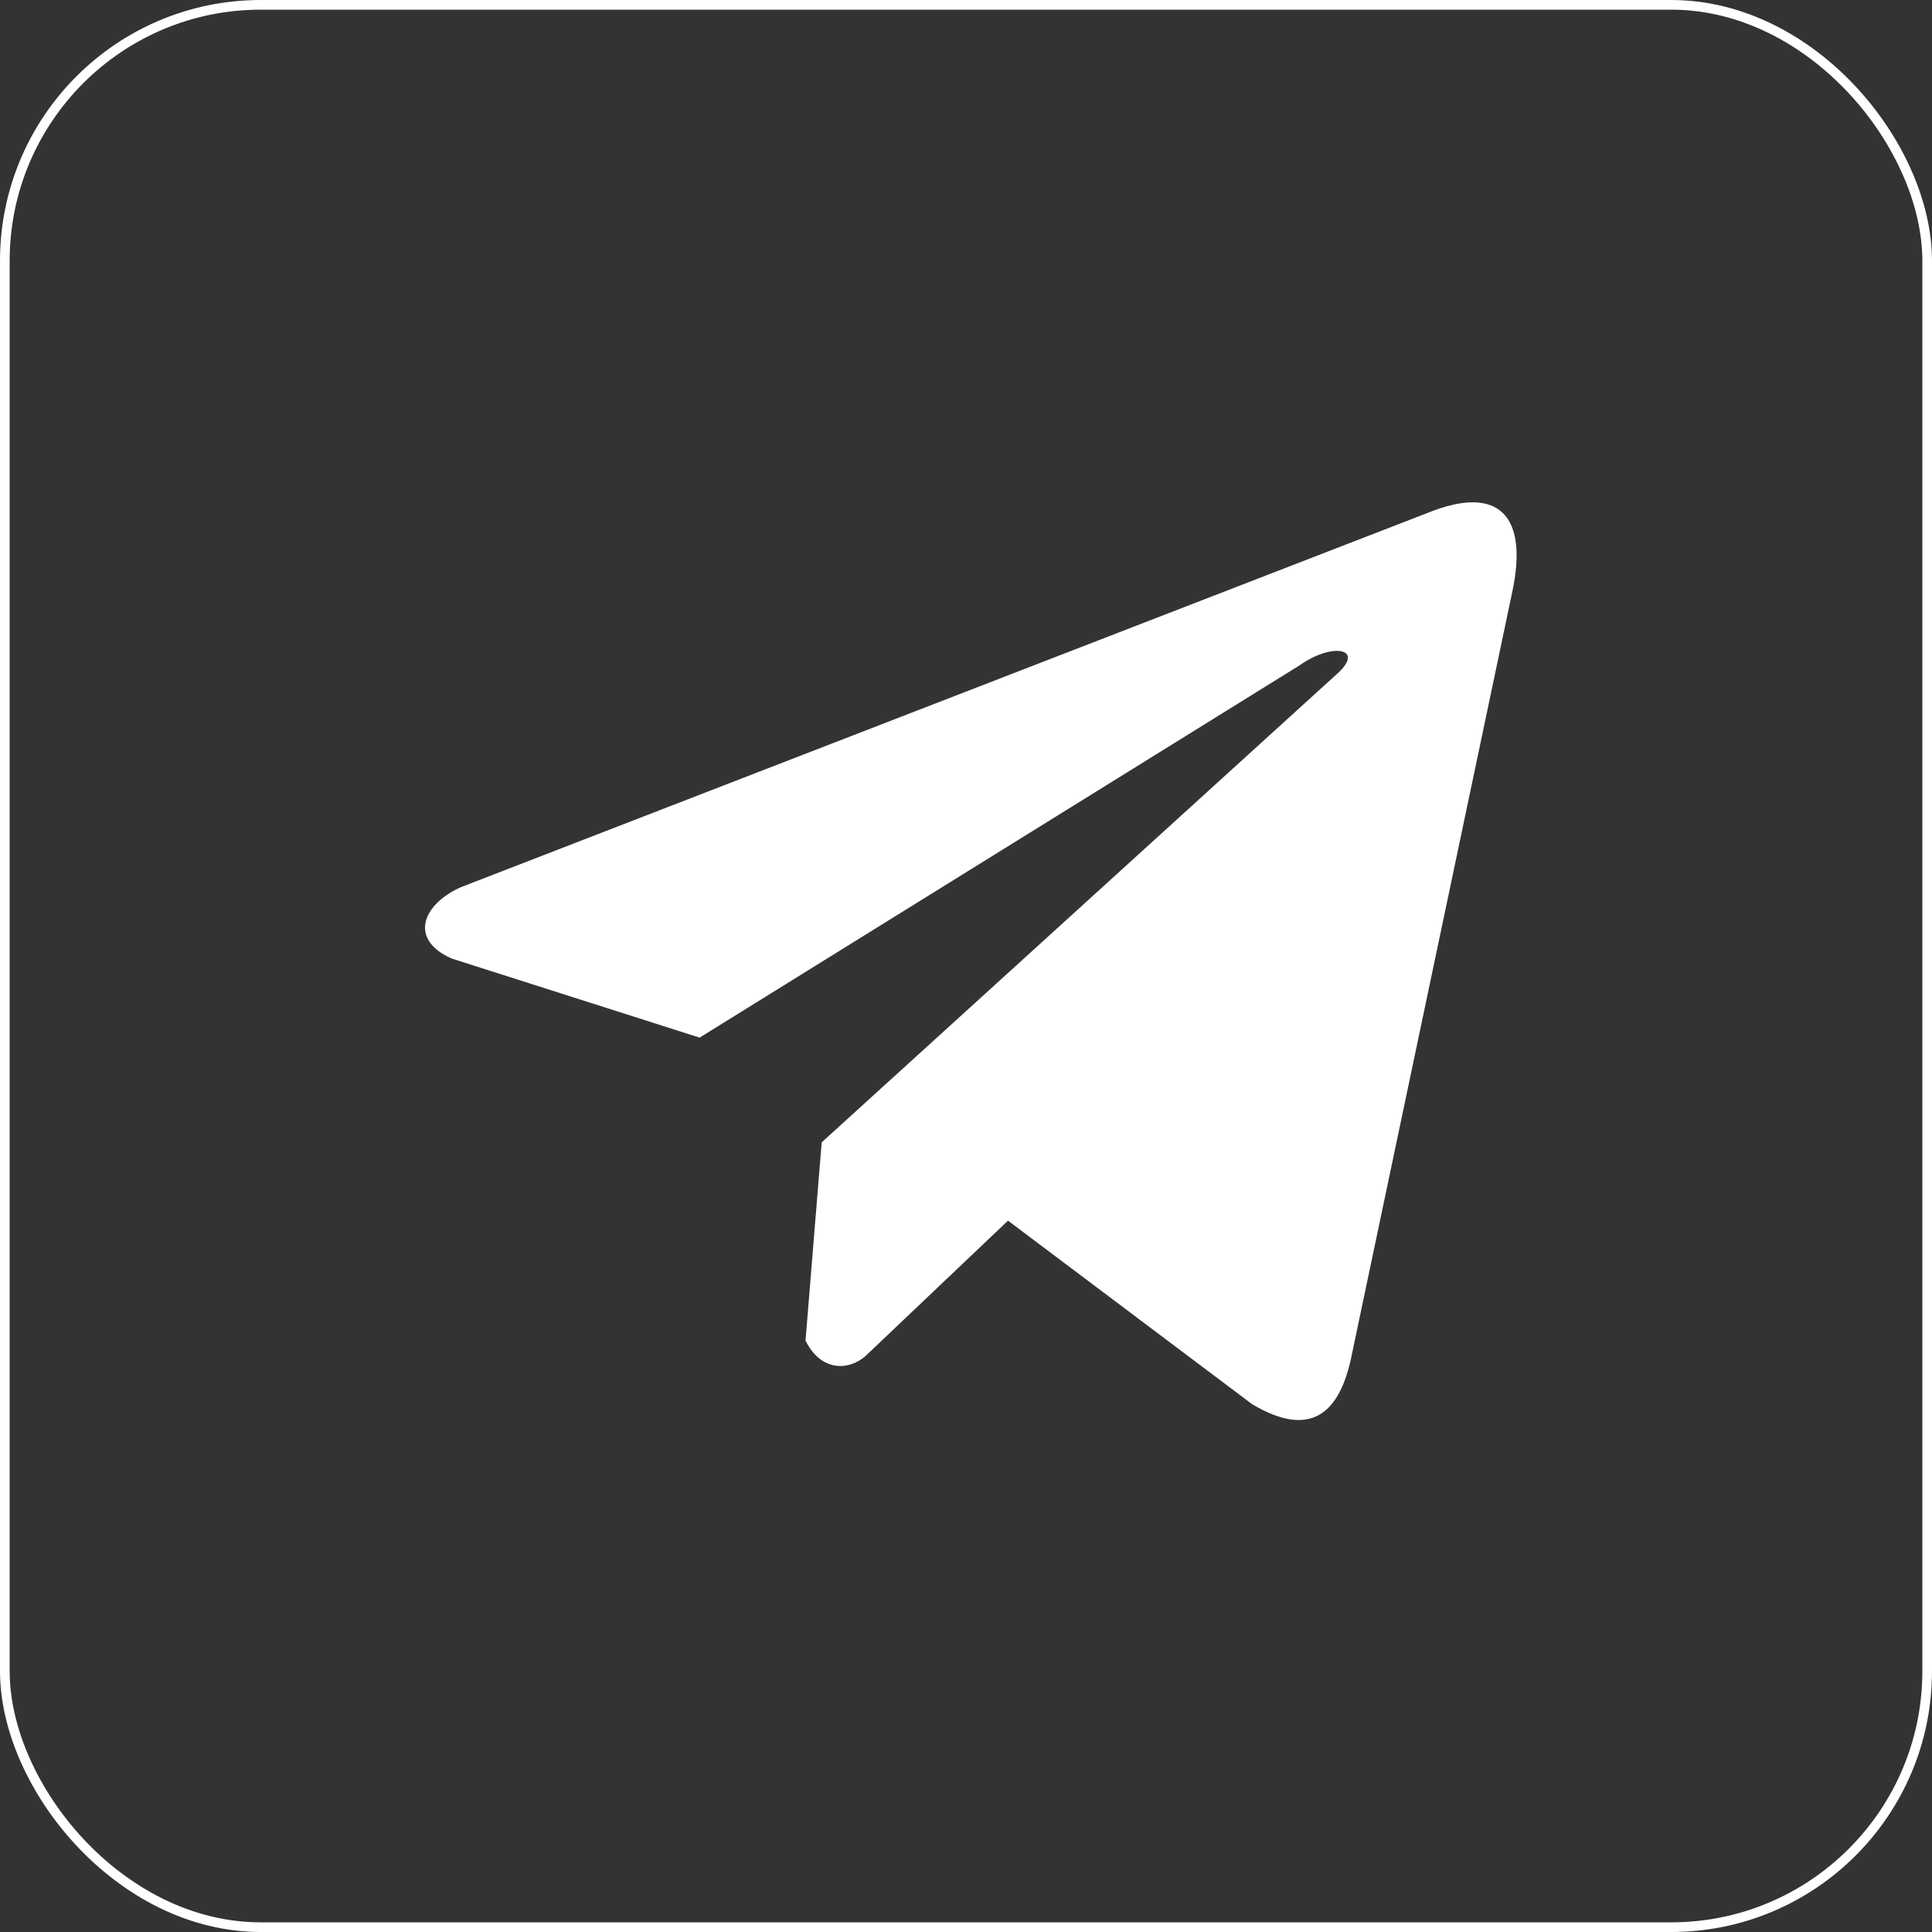
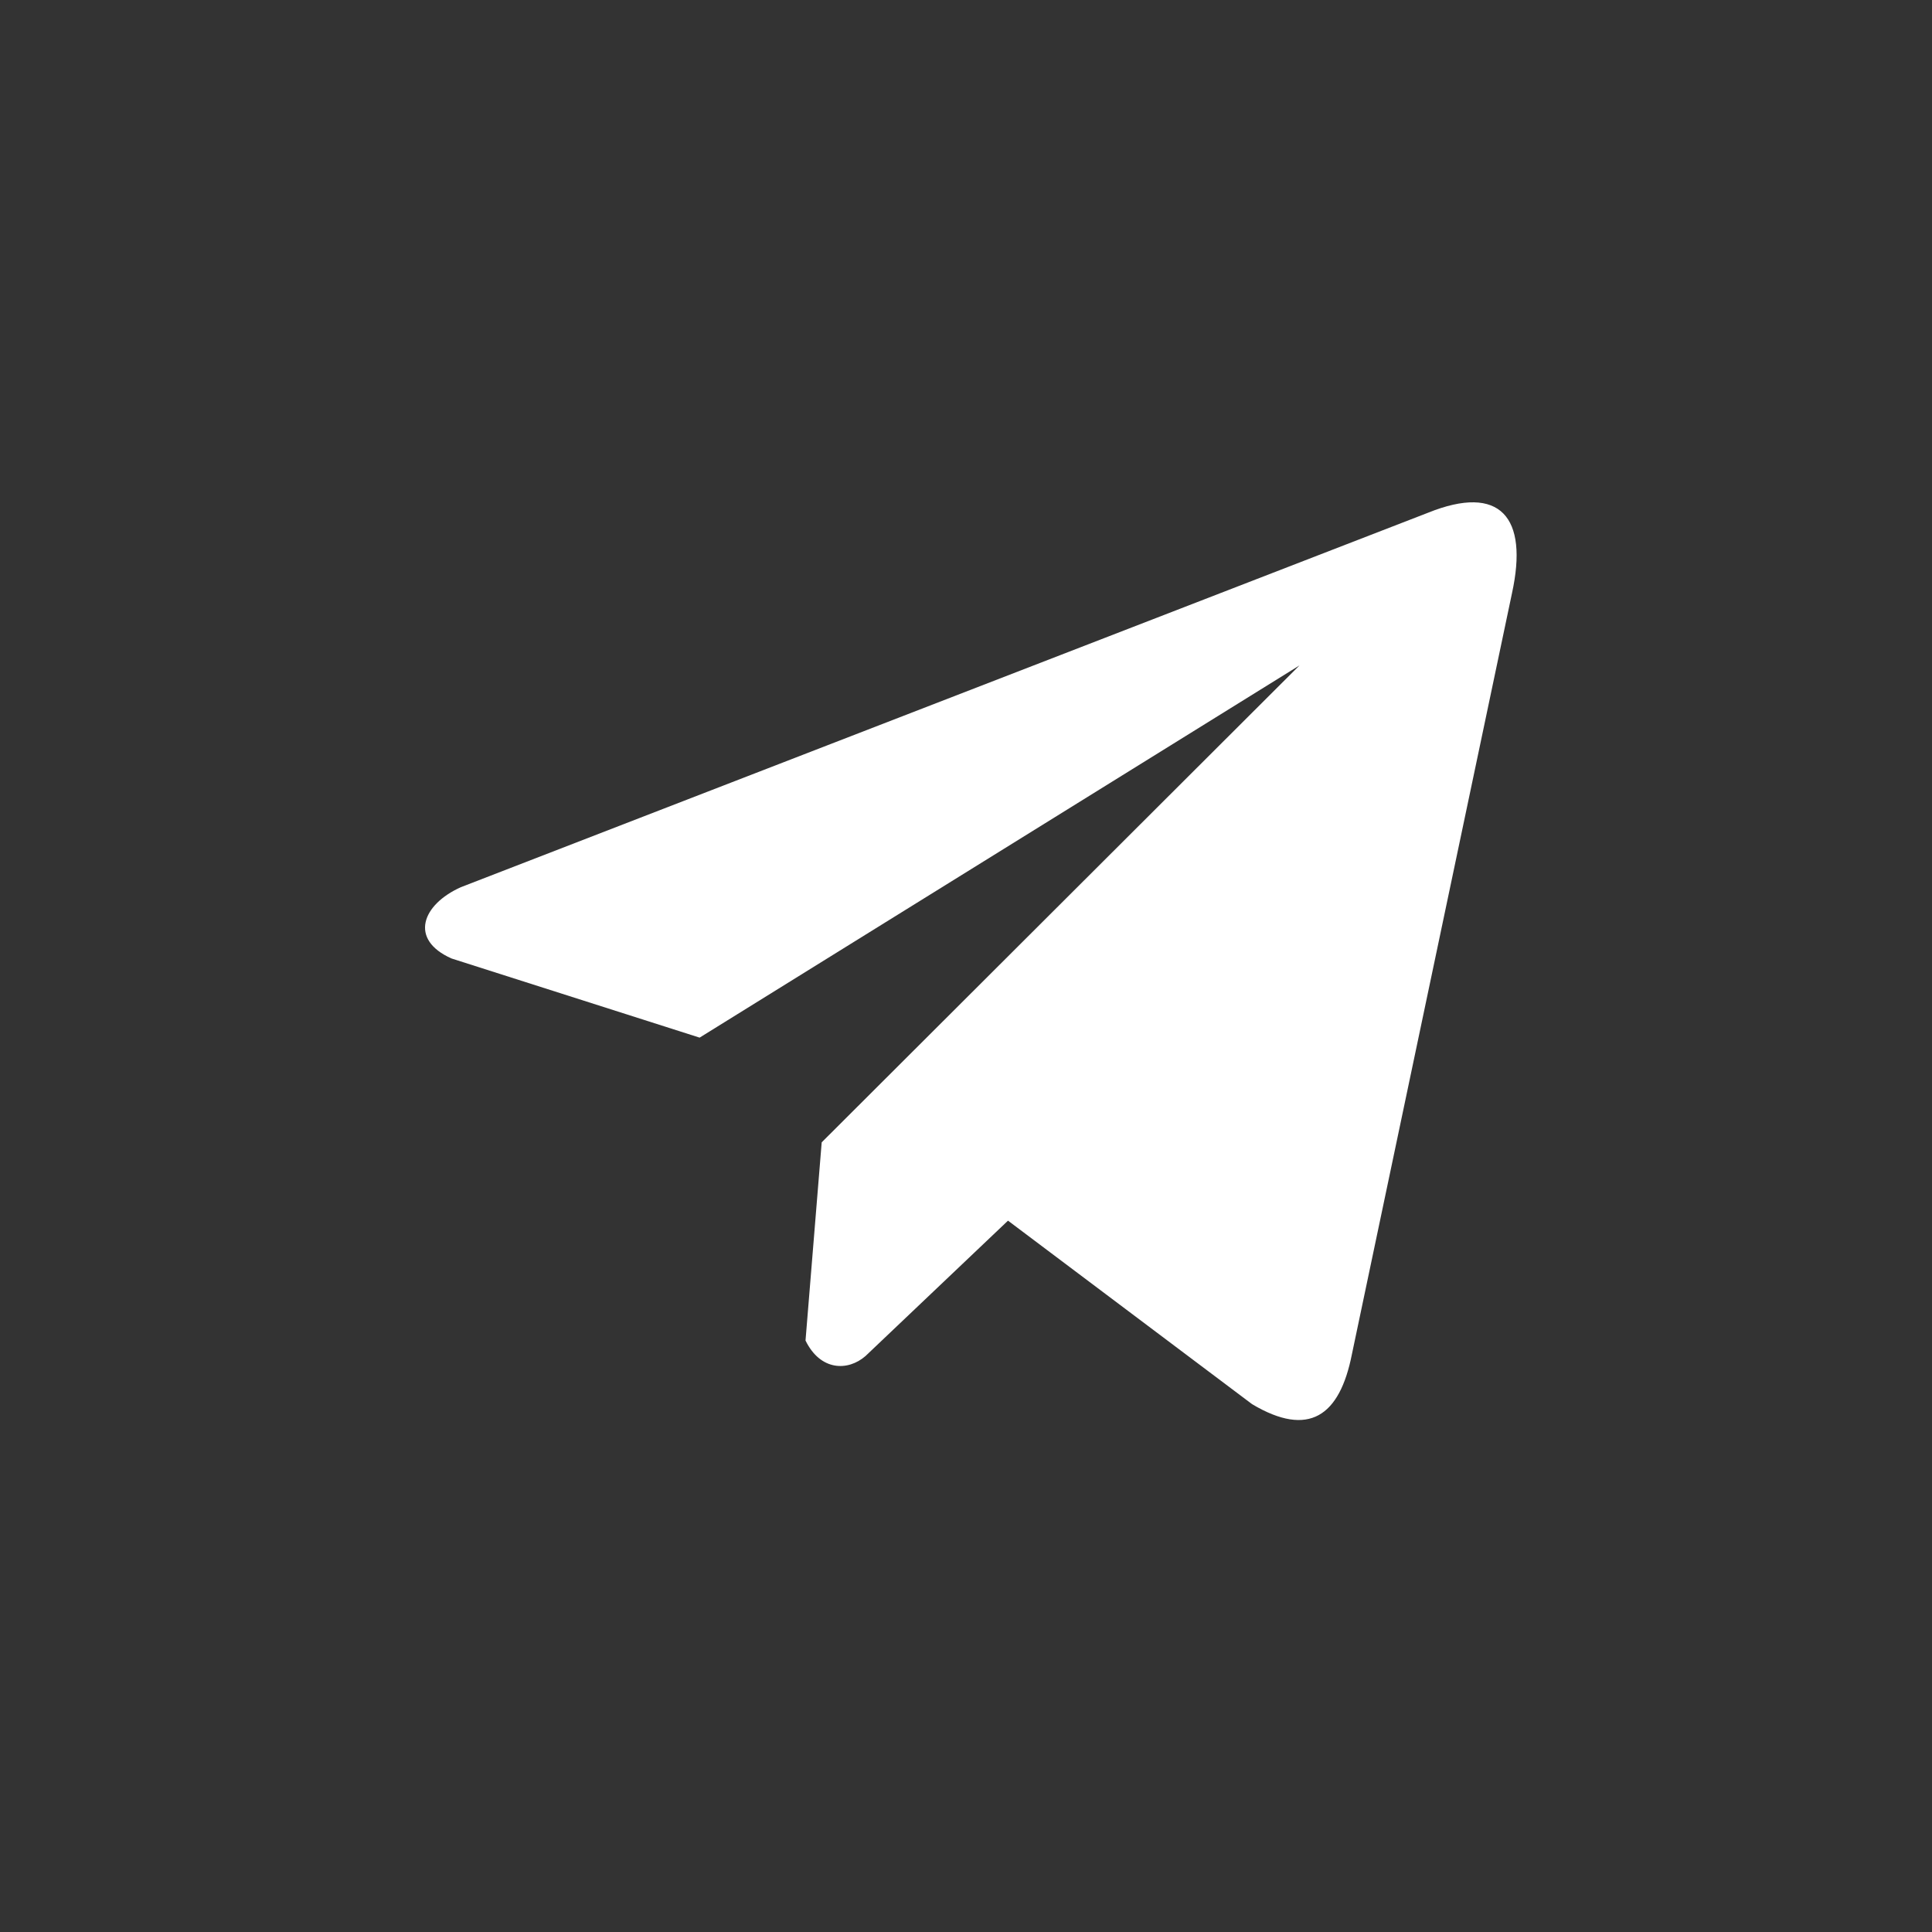
<svg xmlns="http://www.w3.org/2000/svg" width="200" height="200" viewBox="0 0 200 200" fill="none">
  <rect x="0" y="0" width="200" height="200" fill="#333333" stroke="none" />
-   <path d="M147.826 53.08L47.714 91.839C43.685 93.644 42.322 97.259 46.74 99.221L72.423 107.415L134.522 68.884C137.913 66.465 141.384 67.11 138.397 69.771L85.062 118.254L83.387 138.772C84.939 141.94 87.78 141.955 89.593 140.38L104.348 126.362L129.62 145.362C135.49 148.851 138.683 146.599 139.946 140.205L156.522 61.403C158.243 53.532 155.308 50.064 147.826 53.08Z" fill="white" />
-   <rect x="0.5" y="0.5" width="199" height="199" rx="26.5" stroke="white" />
+   <path d="M147.826 53.08L47.714 91.839C43.685 93.644 42.322 97.259 46.74 99.221L72.423 107.415L134.522 68.884L85.062 118.254L83.387 138.772C84.939 141.94 87.78 141.955 89.593 140.38L104.348 126.362L129.62 145.362C135.49 148.851 138.683 146.599 139.946 140.205L156.522 61.403C158.243 53.532 155.308 50.064 147.826 53.08Z" fill="white" />
</svg>